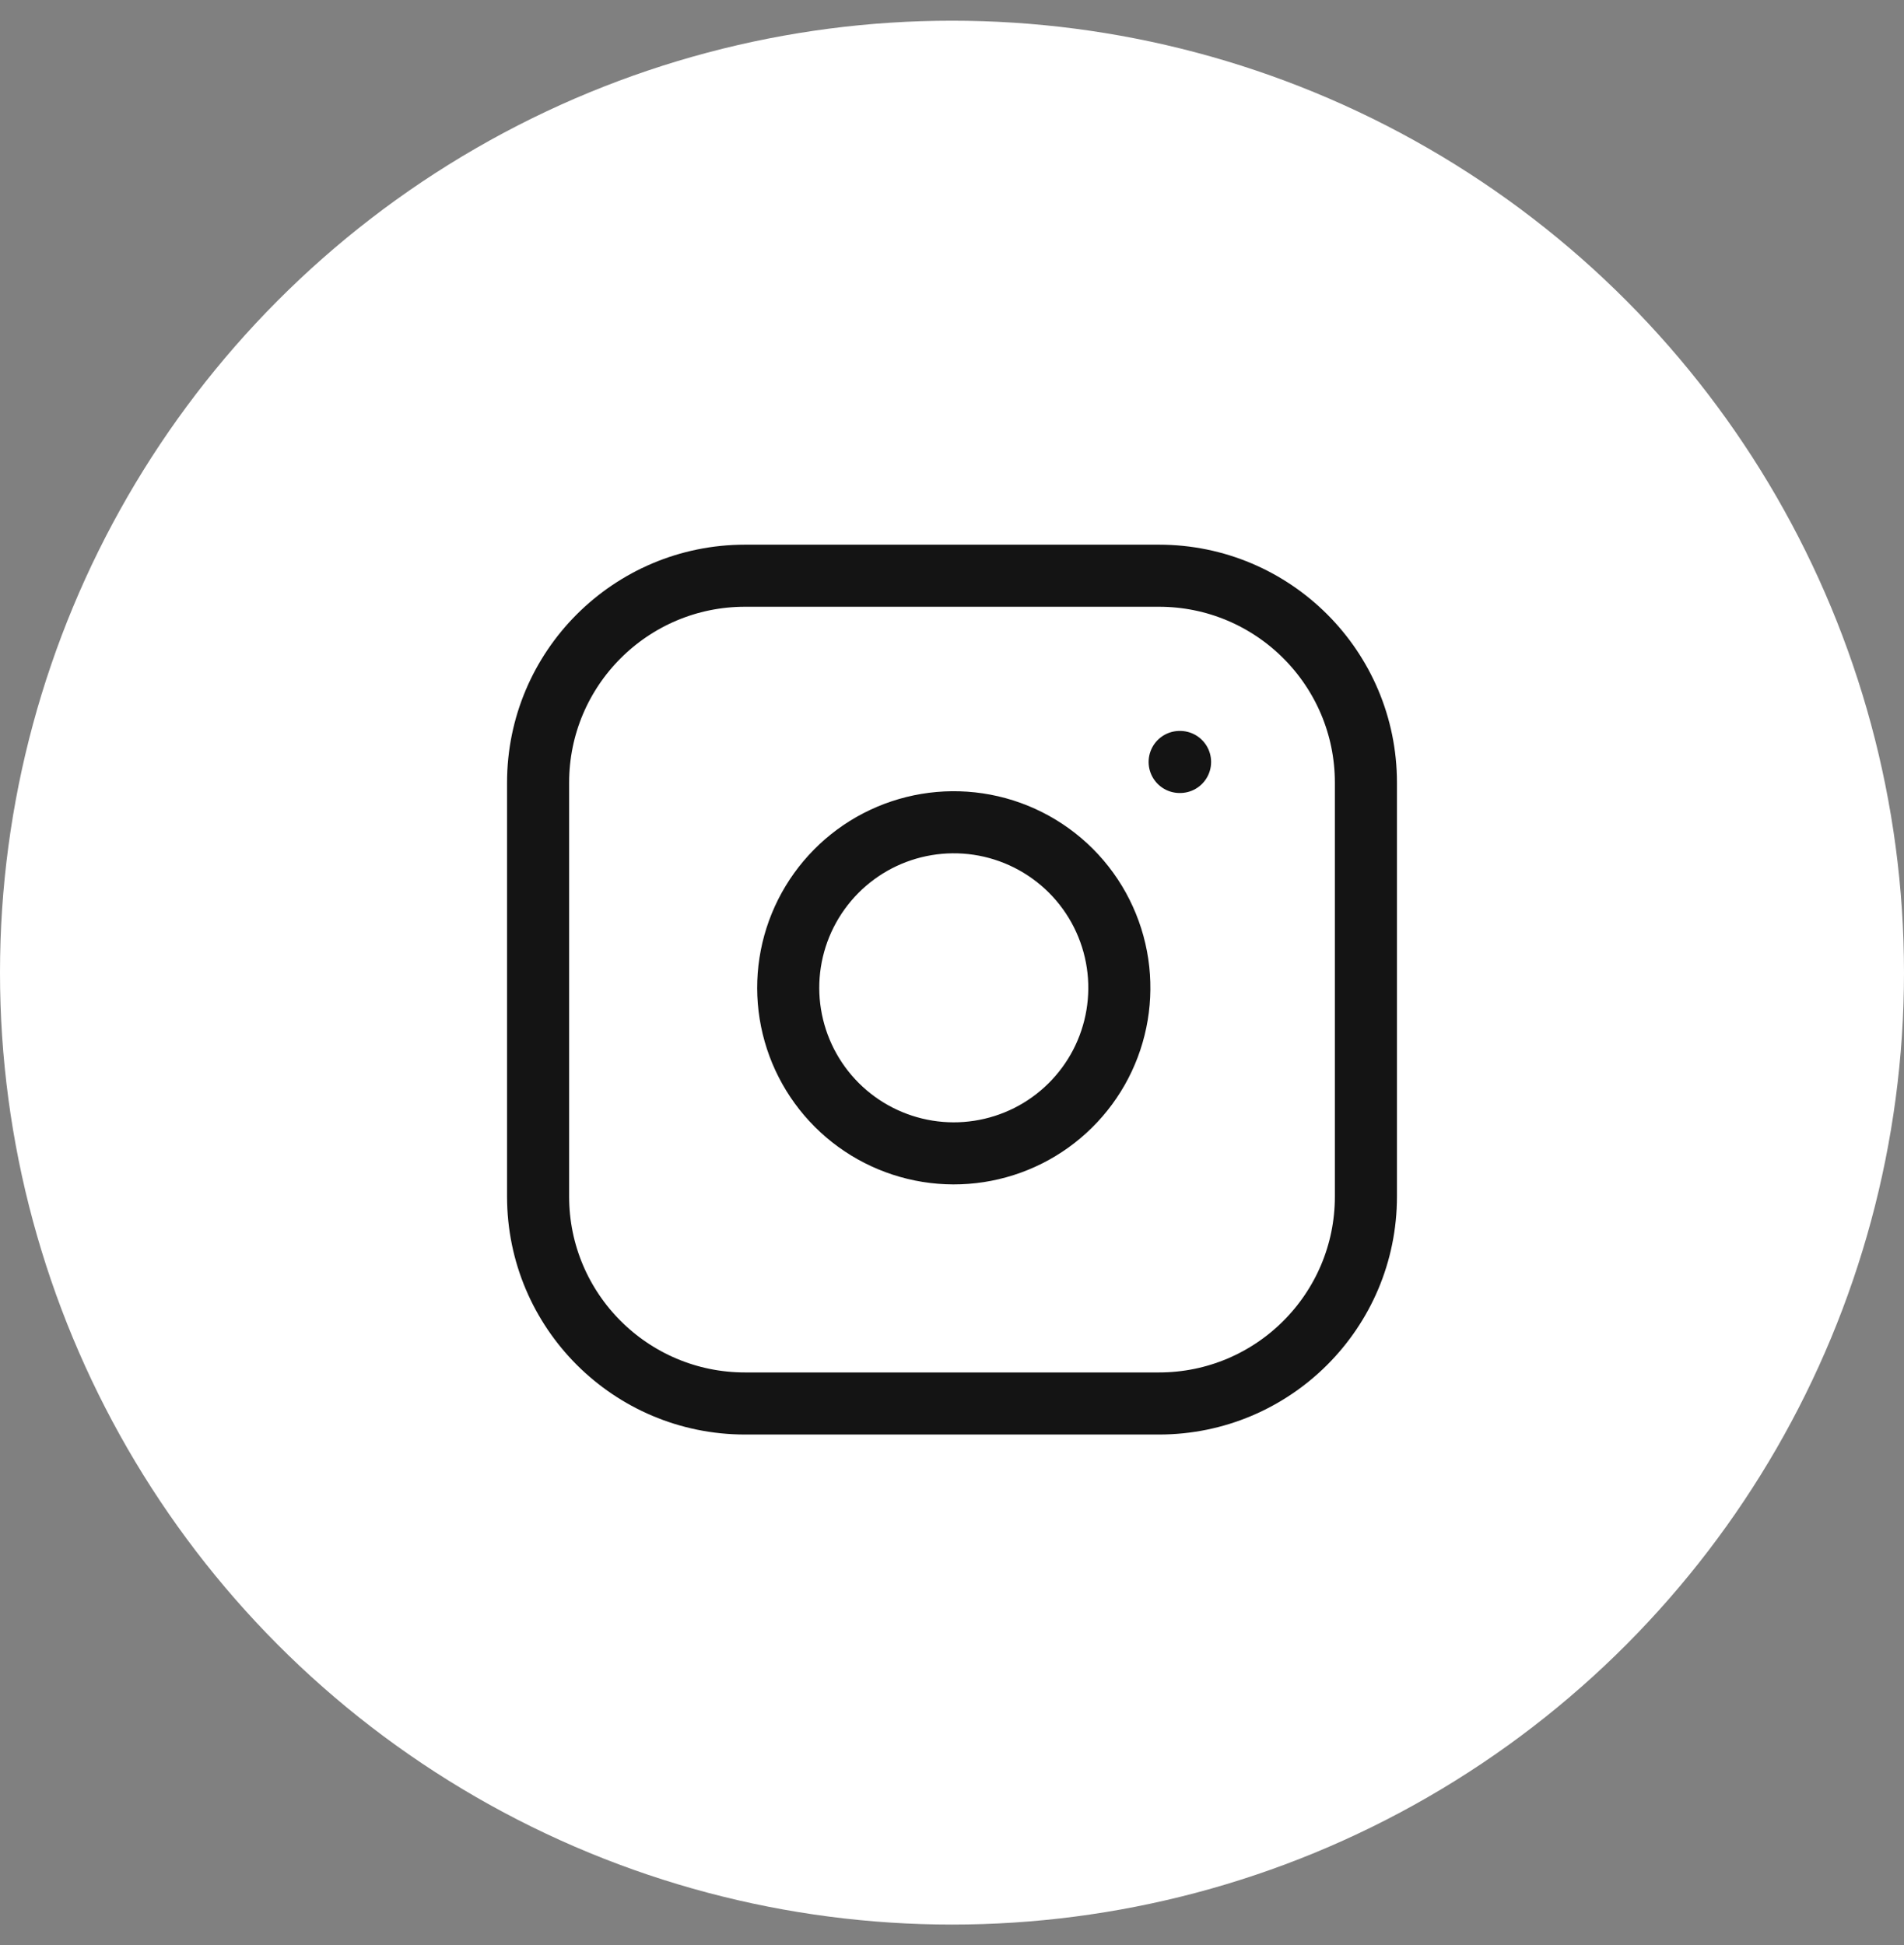
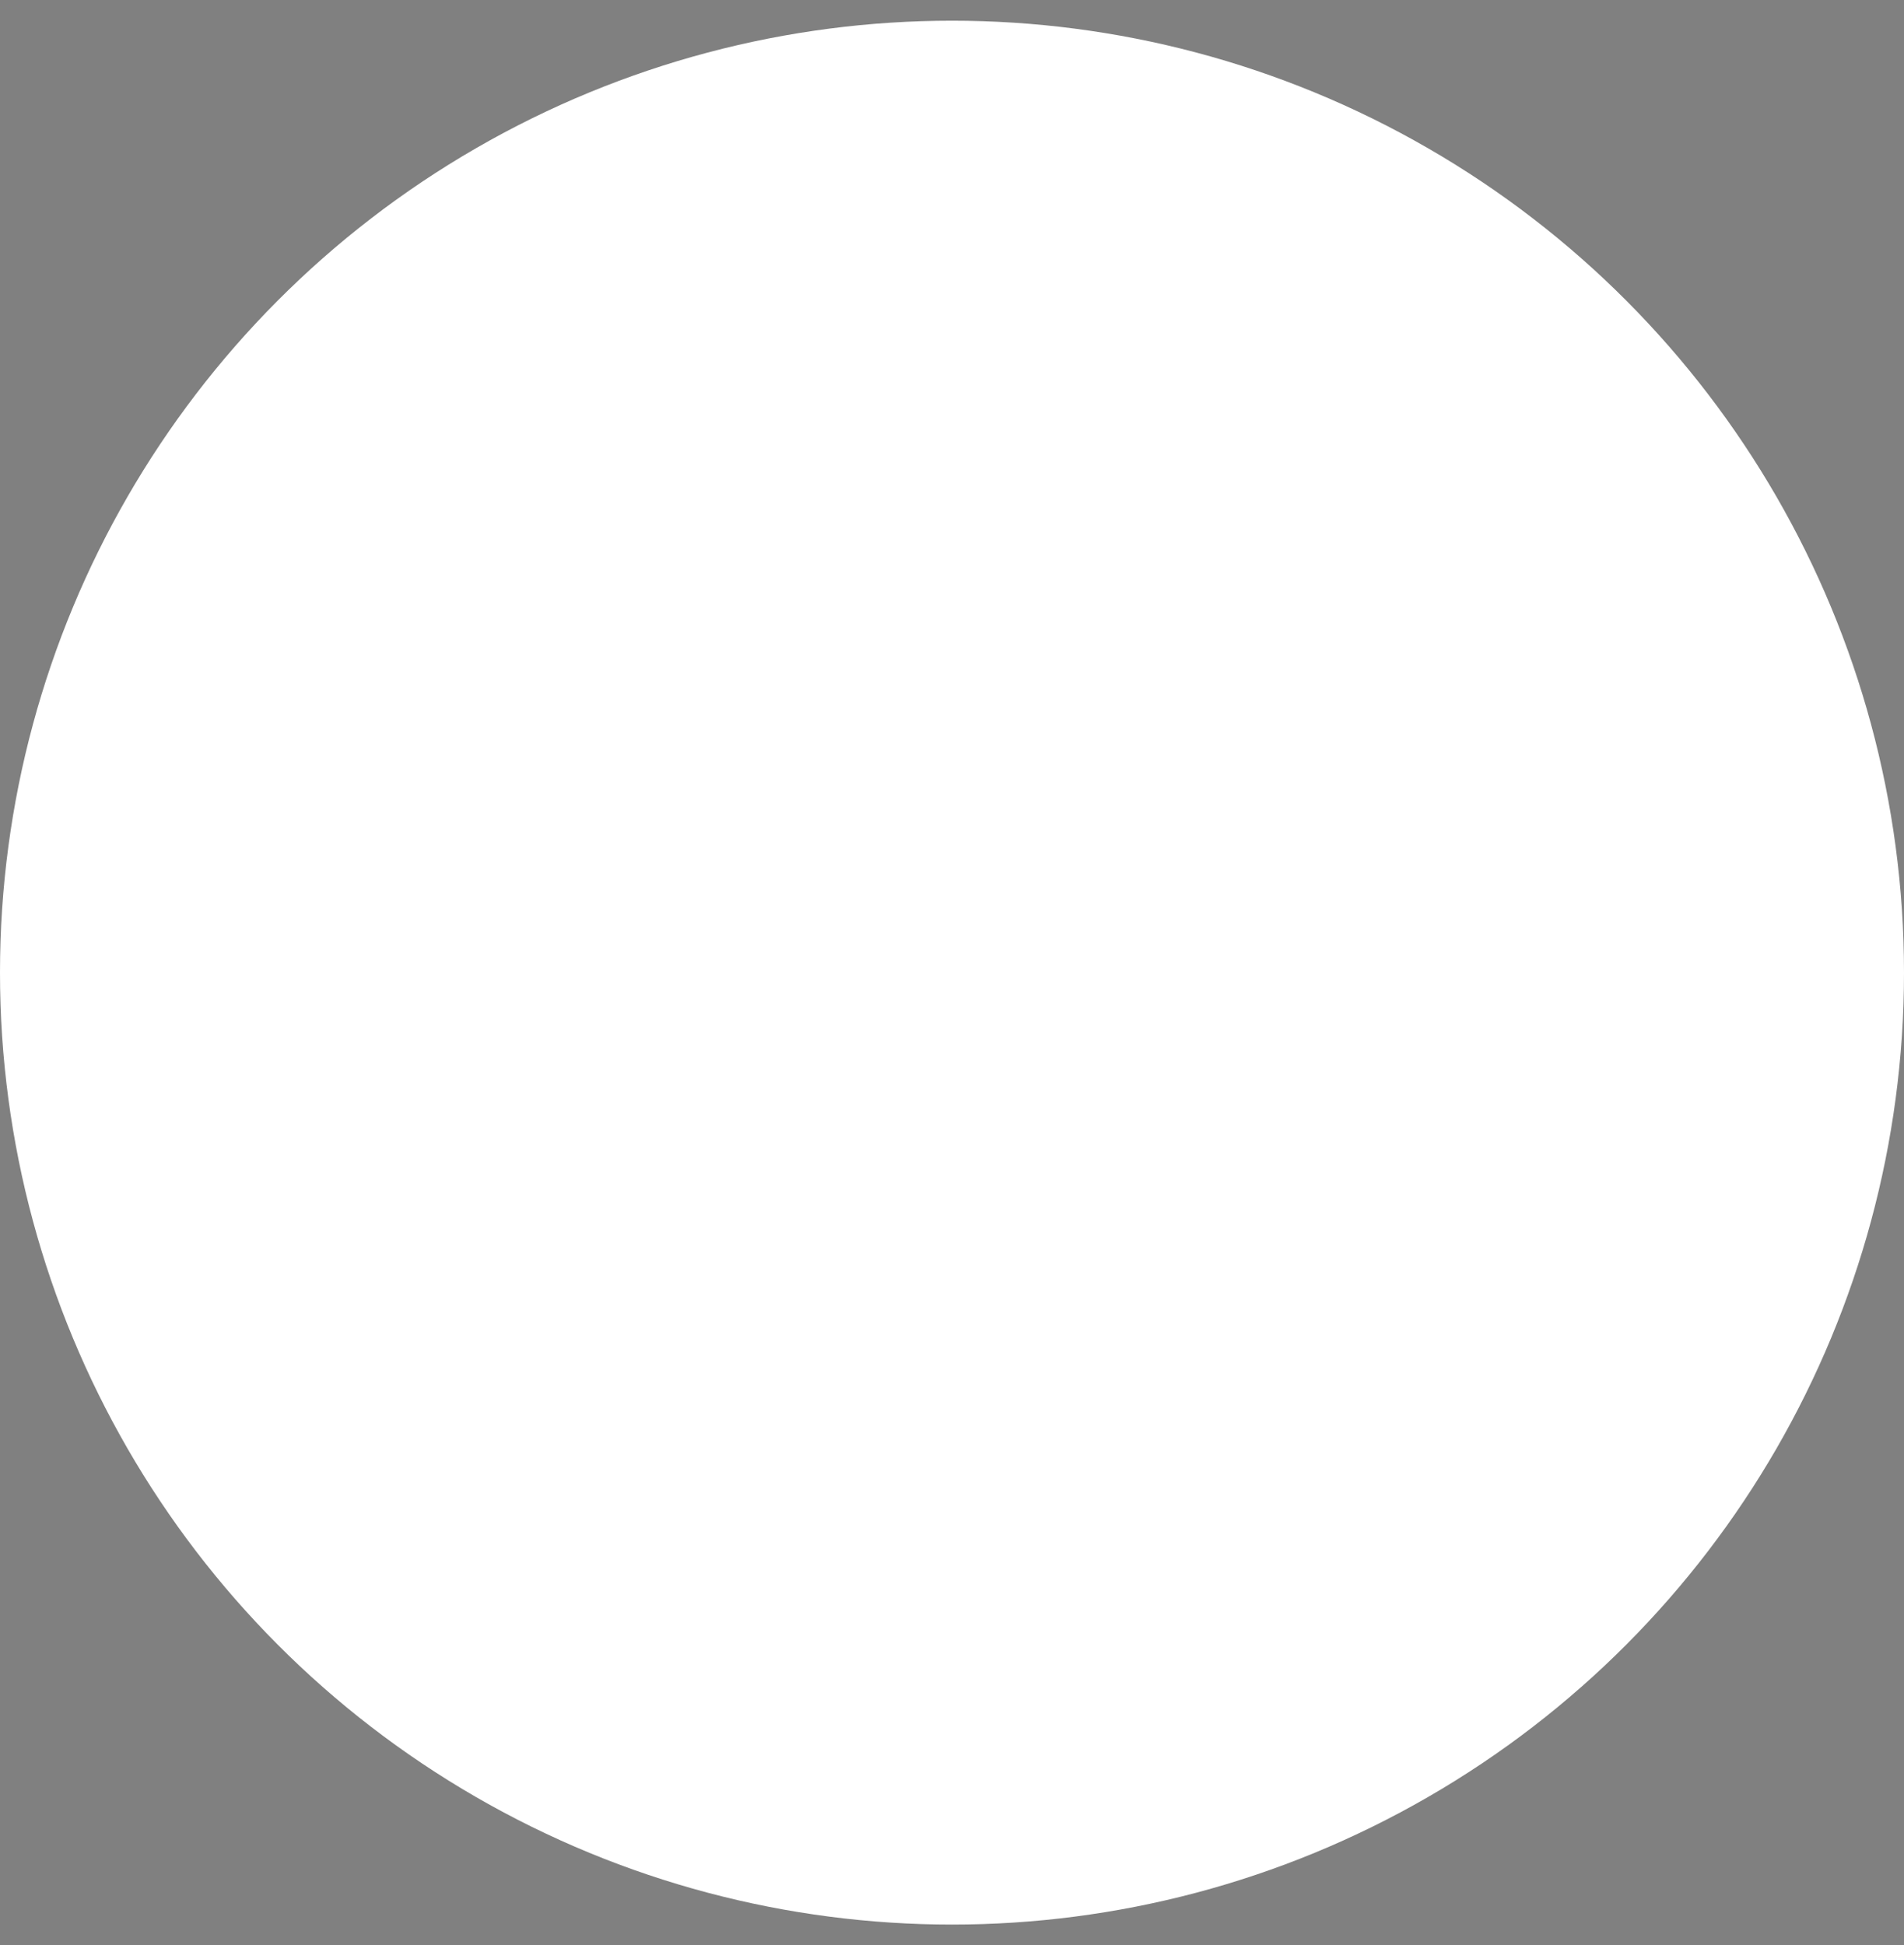
<svg xmlns="http://www.w3.org/2000/svg" width="46" height="47" viewBox="0 0 46 47" fill="none">
  <rect x="0" y="0" width="46" height="47" fill="#808080" stroke="none" />
-   <rect width="24" height="24" transform="translate(11 11.5)" fill="white" />
-   <path d="M28.5 18H28.51M18 13.5H28C30.761 13.5 33 15.739 33 18.5V28.5C33 31.261 30.761 33.5 28 33.5H18C15.239 33.5 13 31.261 13 28.5V18.5C13 15.739 15.239 13.5 18 13.5ZM27 22.87C27.123 23.702 26.981 24.552 26.594 25.299C26.206 26.046 25.593 26.651 24.842 27.03C24.09 27.408 23.238 27.54 22.408 27.406C21.577 27.272 20.81 26.88 20.215 26.285C19.62 25.69 19.228 24.923 19.094 24.092C18.96 23.262 19.092 22.41 19.47 21.658C19.849 20.907 20.454 20.294 21.201 19.906C21.948 19.519 22.798 19.377 23.63 19.5C24.479 19.626 25.265 20.021 25.872 20.628C26.479 21.235 26.874 22.021 27 22.87Z" stroke="white" stroke-width="1.5" stroke-linecap="round" stroke-linejoin="round" />
  <circle cx="23" cy="23.5" r="23" fill="white" />
-   <path d="M28.5 18.41H28.51M18 13.91H28C30.761 13.91 33 16.149 33 18.91V28.91C33 31.672 30.761 33.91 28 33.91H18C15.239 33.91 13 31.672 13 28.91V18.91C13 16.149 15.239 13.91 18 13.91ZM27 23.28C27.123 24.112 26.981 24.962 26.594 25.709C26.206 26.456 25.593 27.062 24.842 27.44C24.09 27.818 23.238 27.95 22.408 27.816C21.577 27.682 20.81 27.29 20.215 26.695C19.62 26.1 19.228 25.333 19.094 24.502C18.96 23.672 19.092 22.82 19.47 22.069C19.849 21.317 20.454 20.704 21.201 20.316C21.948 19.929 22.798 19.787 23.63 19.91C24.479 20.036 25.265 20.432 25.872 21.038C26.479 21.645 26.874 22.431 27 23.28Z" stroke="#141414" stroke-width="1.5" stroke-linecap="round" stroke-linejoin="round" />
</svg>